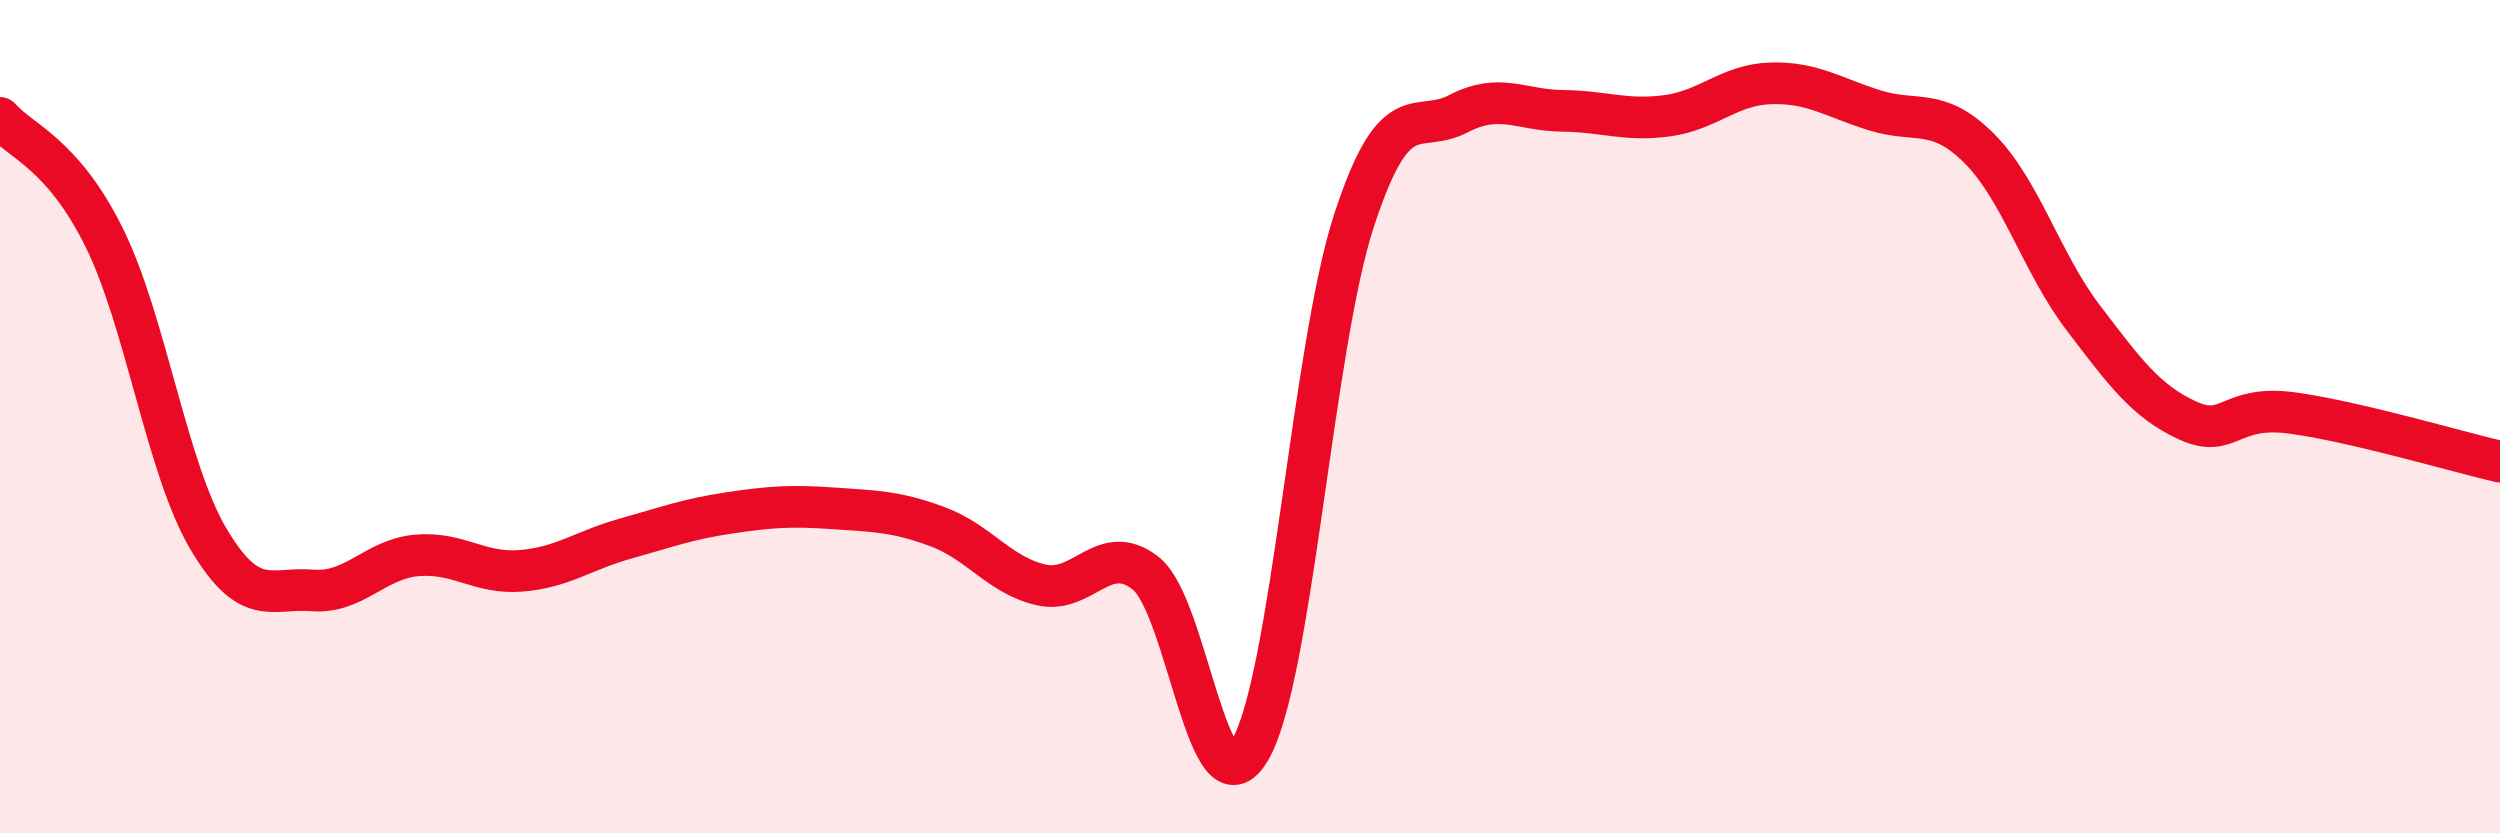
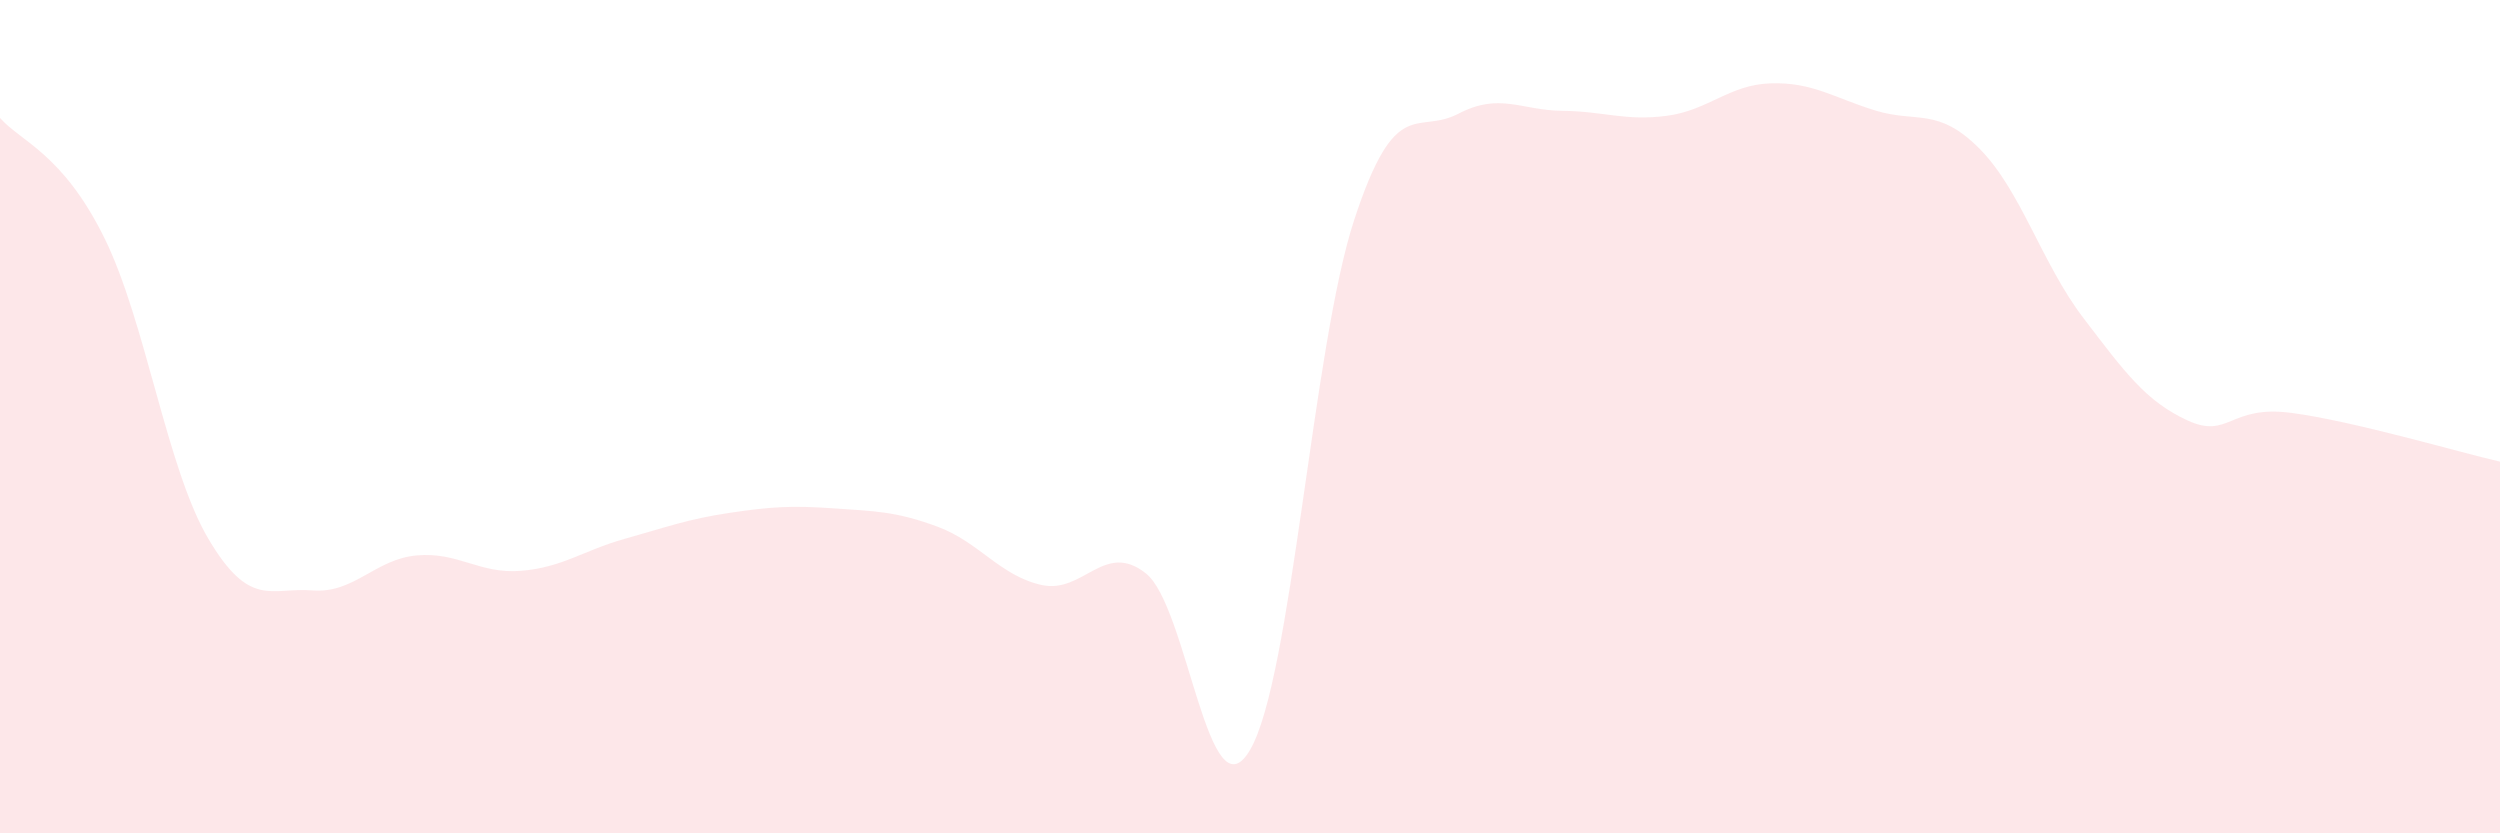
<svg xmlns="http://www.w3.org/2000/svg" width="60" height="20" viewBox="0 0 60 20">
  <path d="M 0,2.83 C 0.5,3.4 1.5,3.68 2.5,5.7 C 3.5,7.72 4,11.24 5,12.93 C 6,14.62 6.5,14.09 7.5,14.17 C 8.5,14.25 9,13.42 10,13.33 C 11,13.24 11.5,13.78 12.5,13.7 C 13.5,13.62 14,13.21 15,12.93 C 16,12.65 16.5,12.46 17.5,12.31 C 18.5,12.16 19,12.13 20,12.2 C 21,12.27 21.5,12.27 22.5,12.64 C 23.5,13.01 24,13.82 25,14.04 C 26,14.26 26.5,12.97 27.5,13.76 C 28.5,14.55 29,19.7 30,18 C 31,16.3 31.5,8.33 32.5,5.28 C 33.5,2.23 34,3.25 35,2.73 C 36,2.21 36.5,2.65 37.5,2.66 C 38.5,2.67 39,2.91 40,2.78 C 41,2.65 41.5,2.03 42.5,2 C 43.5,1.97 44,2.34 45,2.65 C 46,2.96 46.5,2.56 47.5,3.56 C 48.5,4.56 49,6.32 50,7.63 C 51,8.94 51.5,9.63 52.5,10.09 C 53.5,10.55 53.5,9.71 55,9.91 C 56.5,10.11 59,10.85 60,11.08L60 20L0 20Z" fill="#EB0A25" opacity="0.1" stroke-linecap="round" stroke-linejoin="round" />
-   <path d="M 0,2.83 C 0.5,3.4 1.5,3.68 2.5,5.7 C 3.5,7.72 4,11.24 5,12.93 C 6,14.62 6.5,14.09 7.5,14.17 C 8.5,14.25 9,13.42 10,13.33 C 11,13.24 11.5,13.78 12.5,13.7 C 13.5,13.62 14,13.21 15,12.93 C 16,12.65 16.5,12.46 17.5,12.31 C 18.5,12.16 19,12.13 20,12.2 C 21,12.27 21.5,12.27 22.5,12.64 C 23.5,13.01 24,13.82 25,14.04 C 26,14.26 26.5,12.97 27.5,13.76 C 28.5,14.55 29,19.7 30,18 C 31,16.3 31.5,8.33 32.5,5.28 C 33.5,2.23 34,3.25 35,2.73 C 36,2.21 36.5,2.65 37.5,2.66 C 38.5,2.67 39,2.91 40,2.78 C 41,2.65 41.5,2.03 42.5,2 C 43.5,1.97 44,2.34 45,2.65 C 46,2.96 46.5,2.56 47.5,3.56 C 48.5,4.56 49,6.32 50,7.63 C 51,8.94 51.5,9.63 52.5,10.09 C 53.5,10.55 53.5,9.71 55,9.91 C 56.5,10.11 59,10.85 60,11.08" stroke="#EB0A25" stroke-width="1" fill="none" stroke-linecap="round" stroke-linejoin="round" />
</svg>